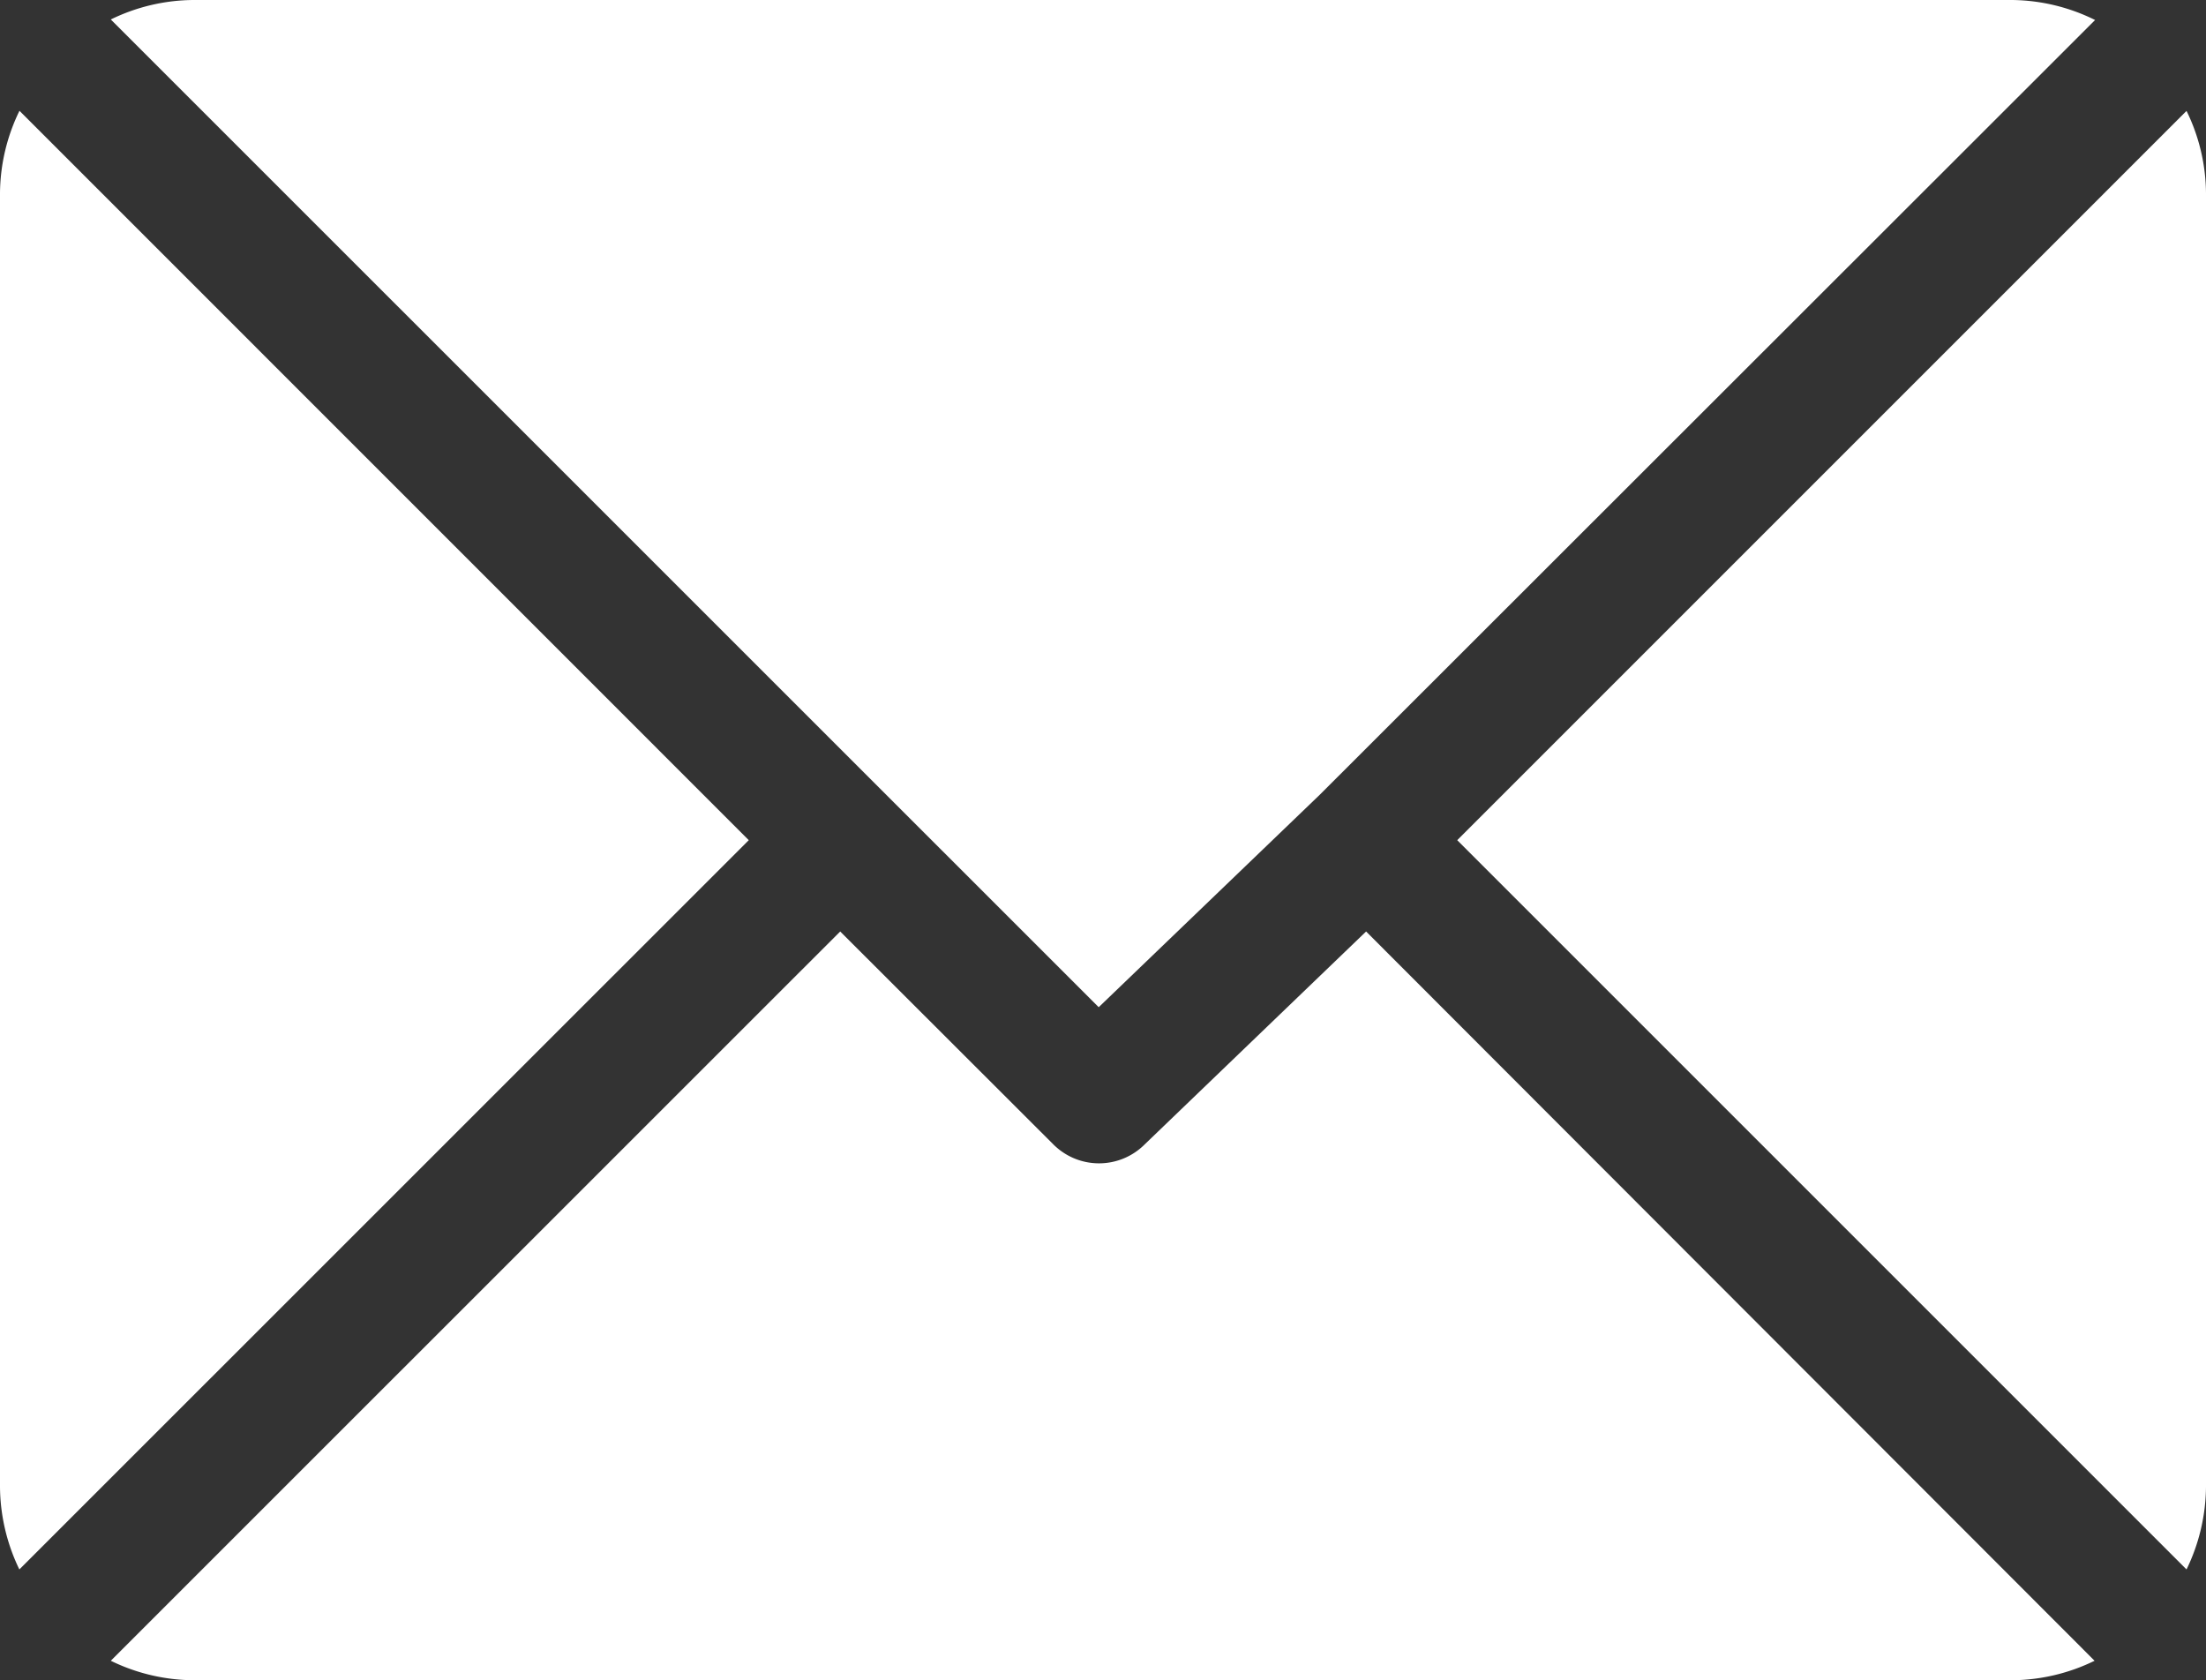
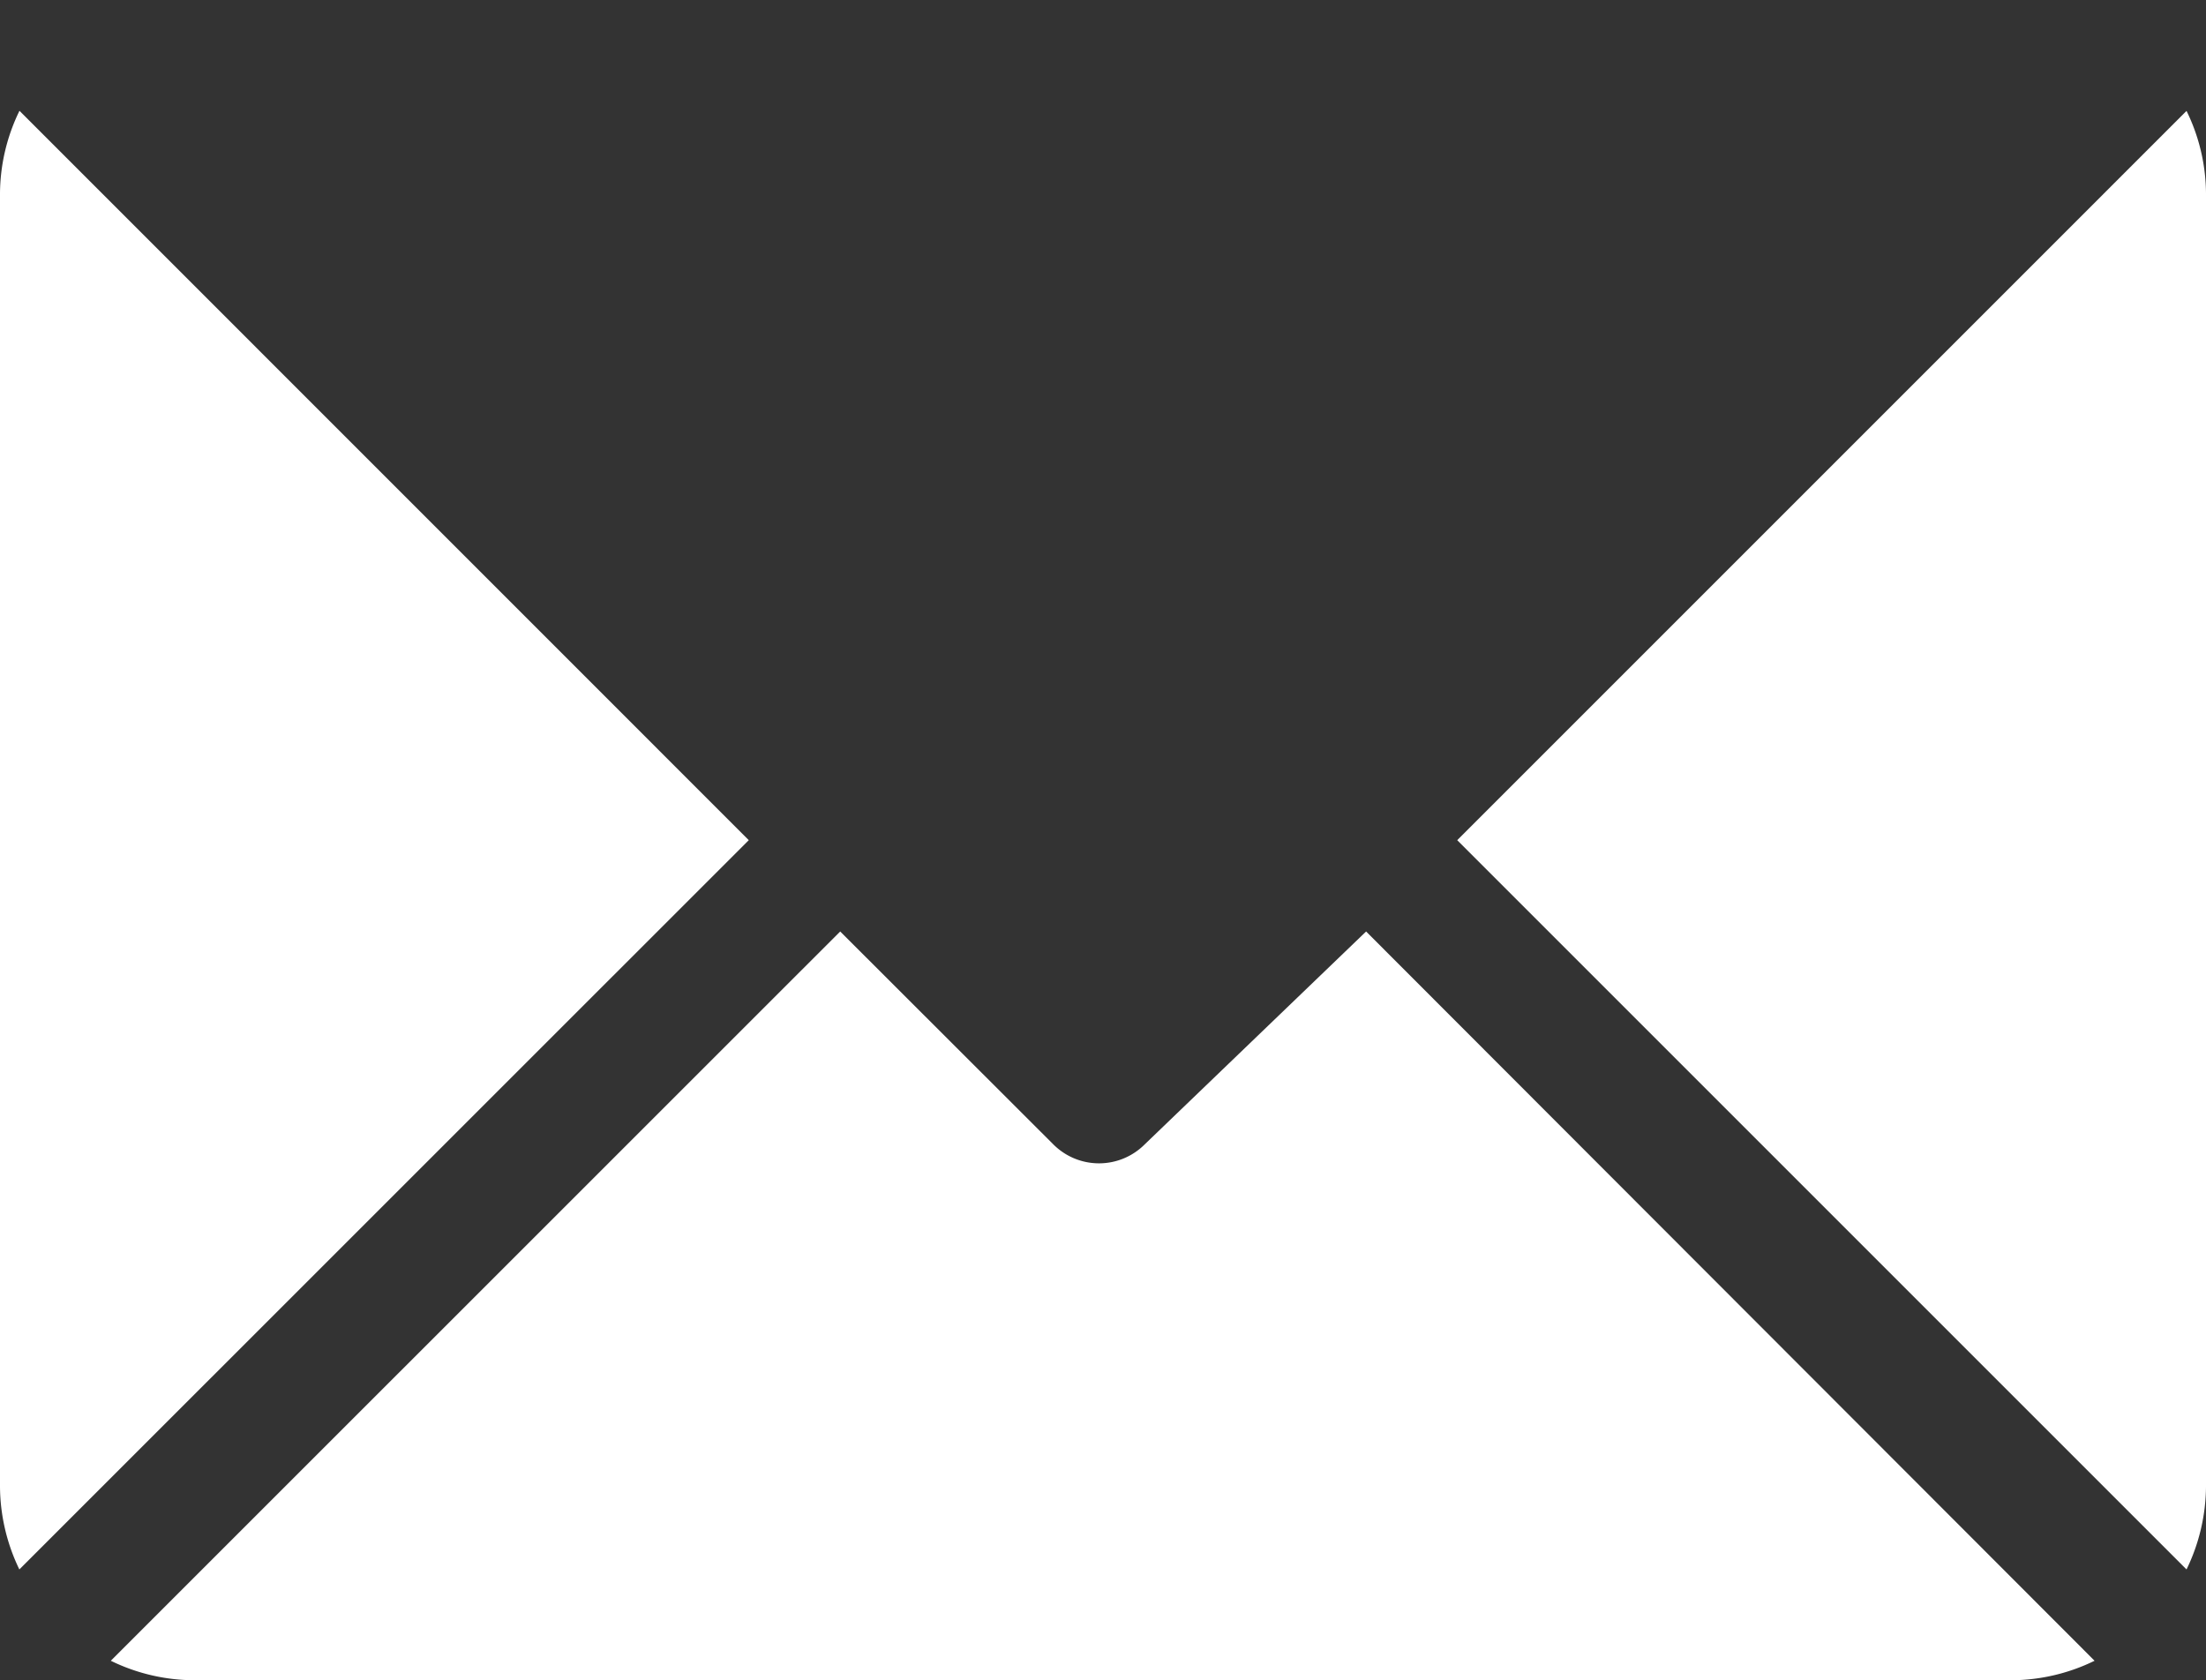
<svg xmlns="http://www.w3.org/2000/svg" viewBox="0 0 205.08 156.21">
  <rect x="0" y="0" width="205.08" height="156.21" fill="#333333" stroke="none" />
  <defs>
    <style>.cls-1{fill:#fff;}</style>
  </defs>
  <g id="Layer_2" data-name="Layer 2">
    <g id="Layer_1-2" data-name="Layer 1">
-       <path class="cls-1" d="M187.05,0H18A17.74,17.74,0,0,0,10.3,1.81l91.84,91.83,20.58-19.78h0l72.05-72A17.75,17.75,0,0,0,187.05,0Z" />
      <path class="cls-1" d="M203.27,10.31l-67.8,67.8,67.8,67.8a17.89,17.89,0,0,0,1.81-7.72V18A17.67,17.67,0,0,0,203.27,10.31Z" />
      <path class="cls-1" d="M1.81,10.3A17.74,17.74,0,0,0,0,18V138.19a17.88,17.88,0,0,0,1.8,7.72l67.81-67.8Z" />
      <path class="cls-1" d="M127,86.6l-20.58,19.79a6,6,0,0,1-8.5,0L78.11,86.6,10.3,154.4A17.74,17.74,0,0,0,18,156.21h169a17.71,17.71,0,0,0,7.72-1.81Z" />
    </g>
  </g>
</svg>